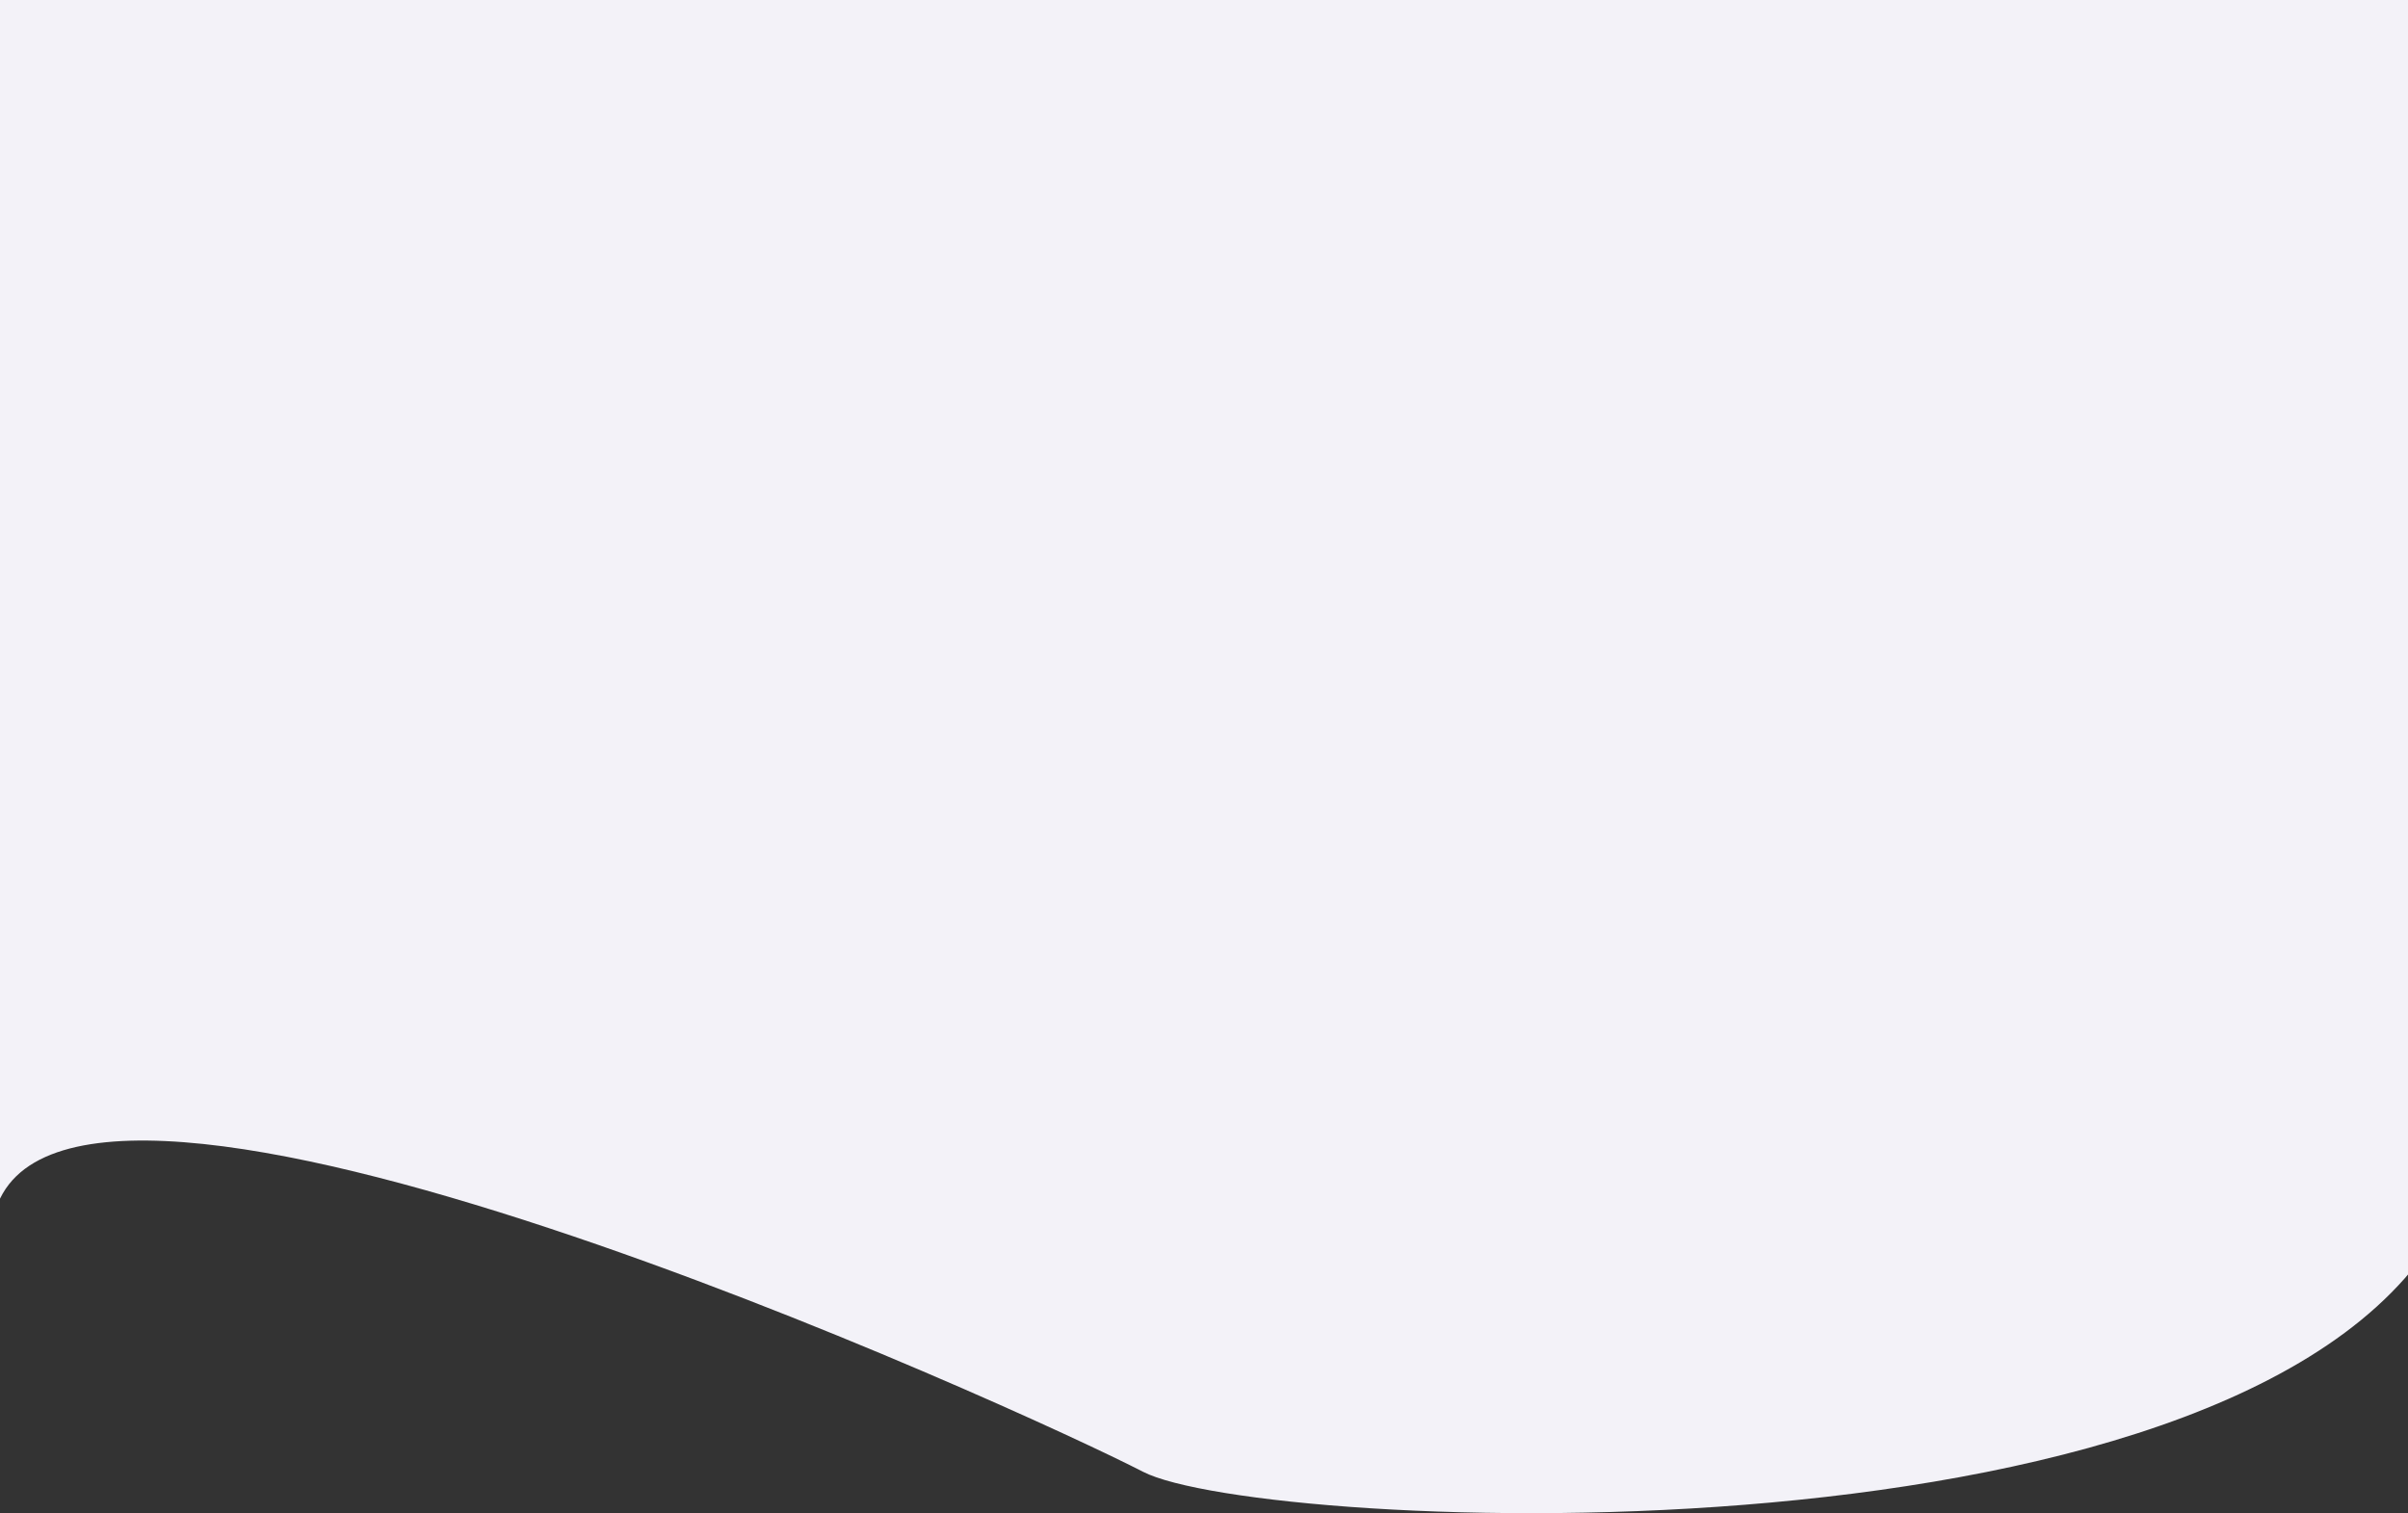
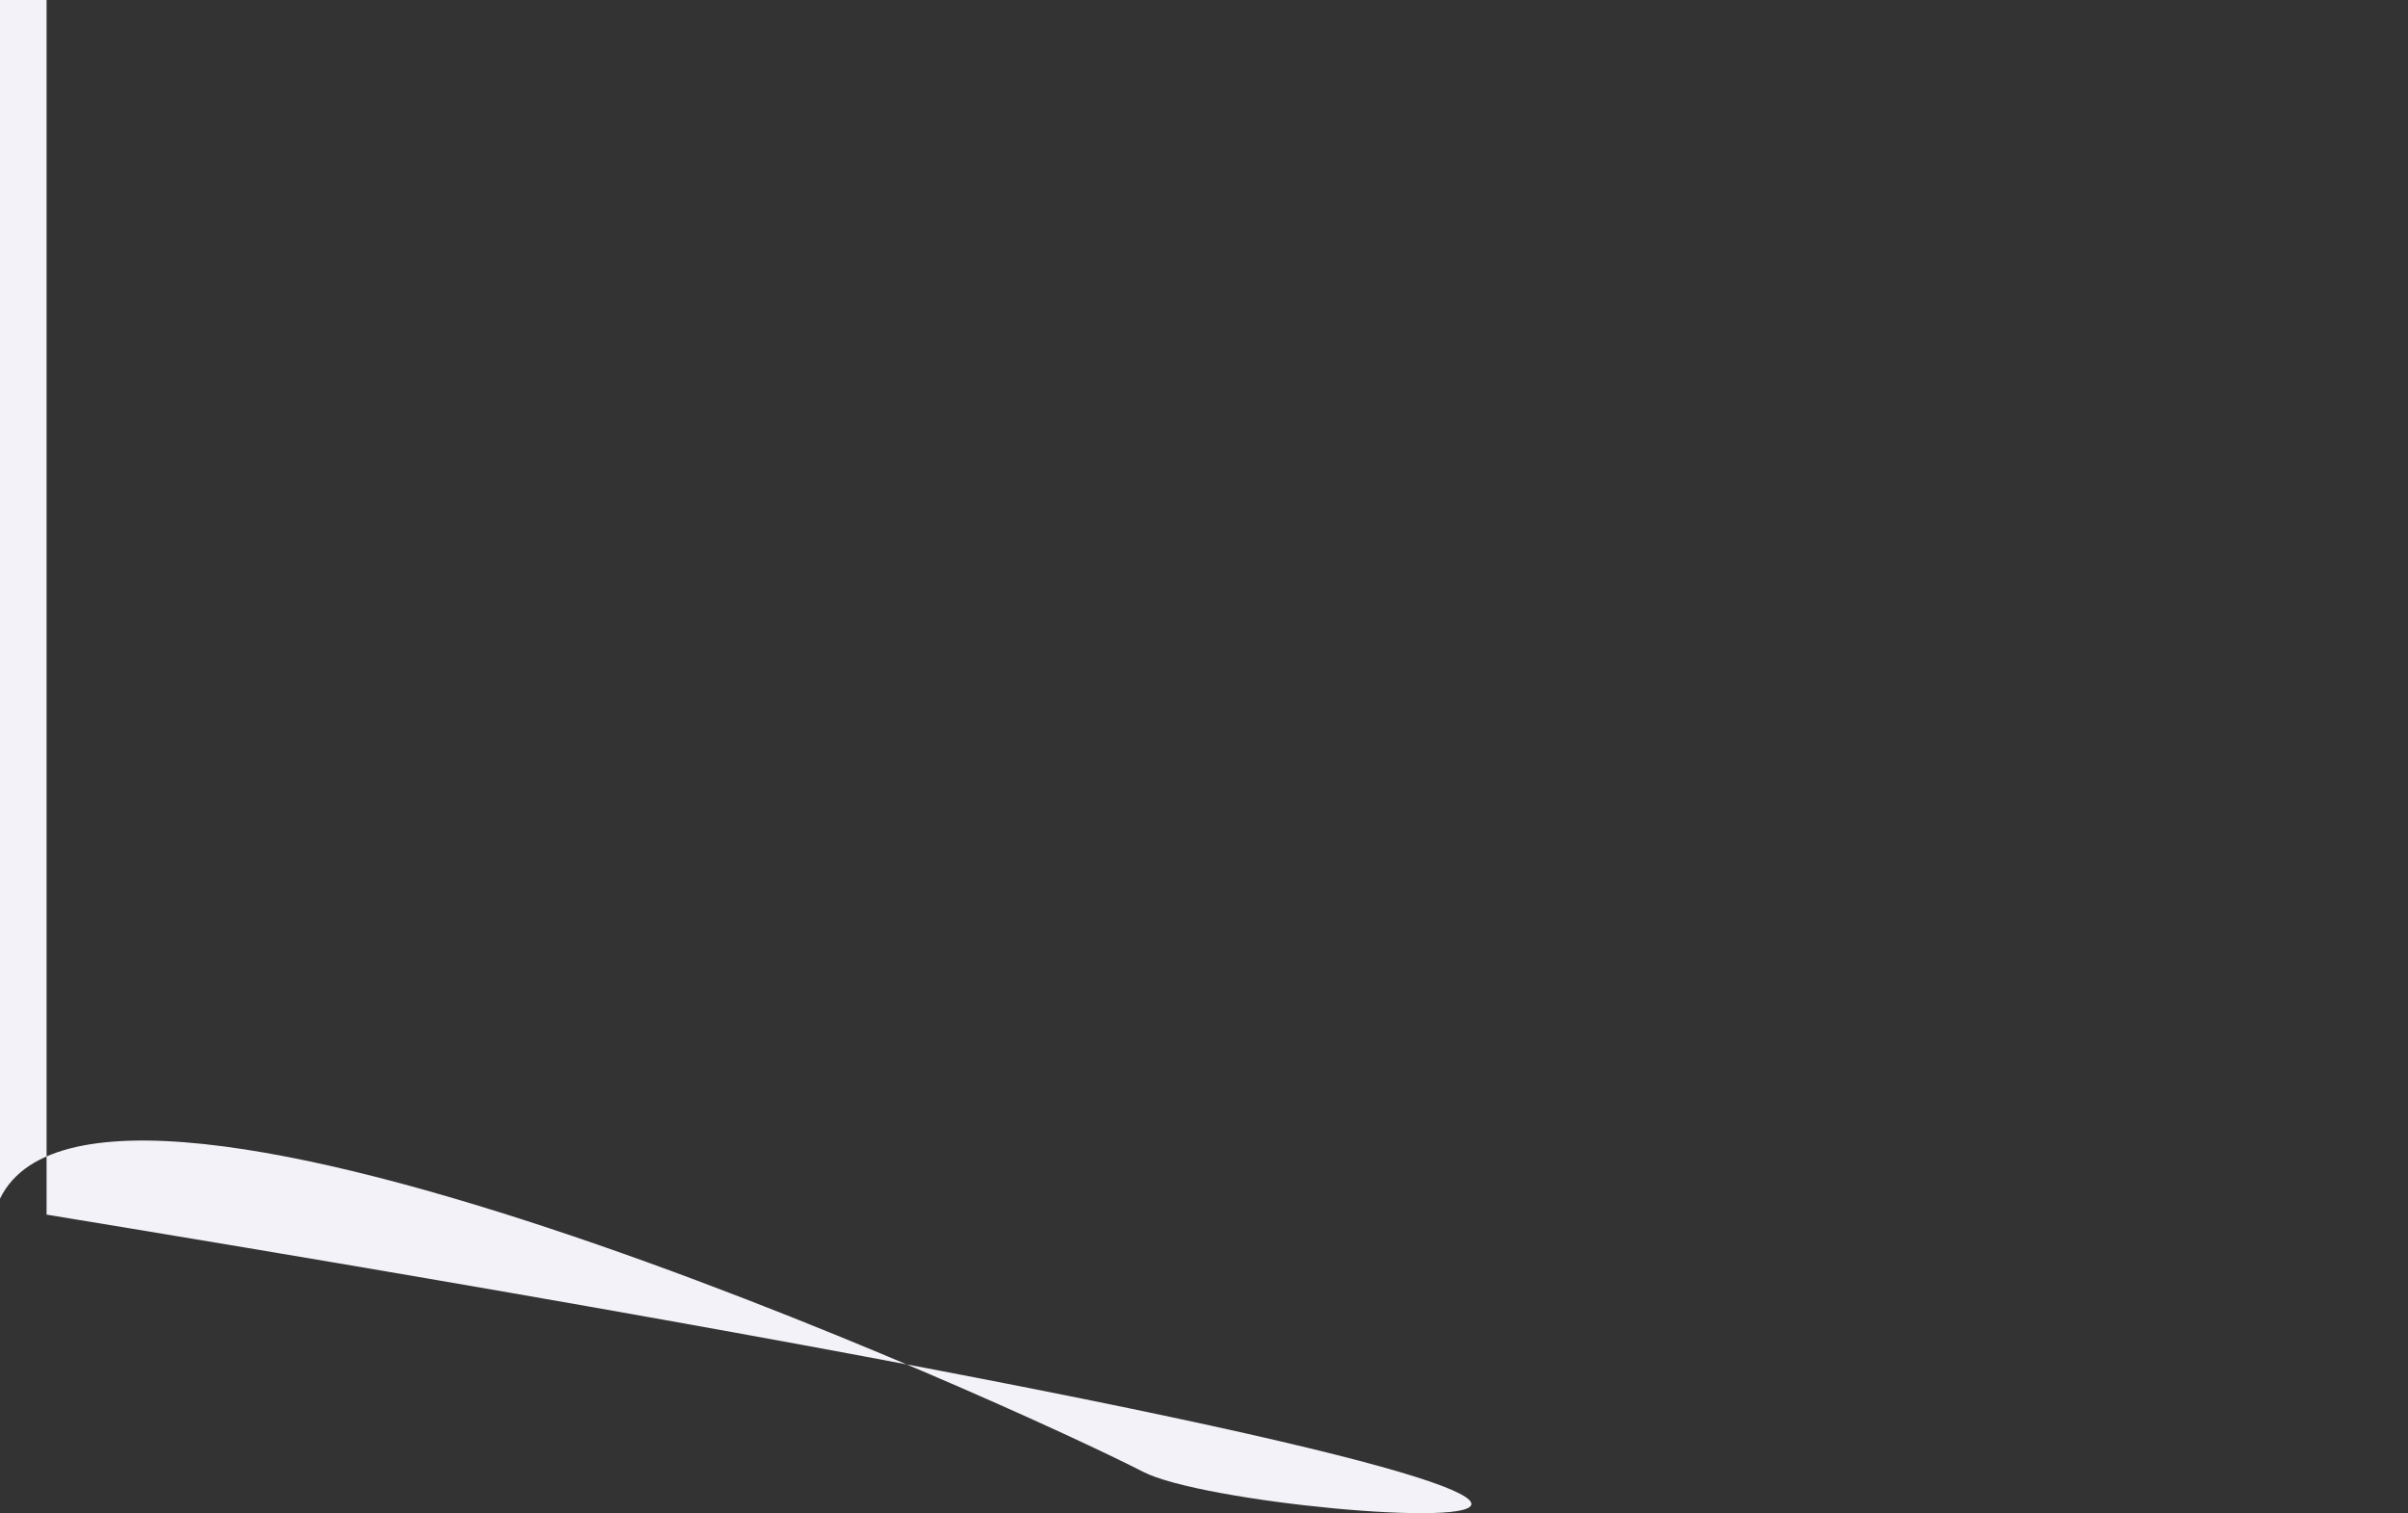
<svg xmlns="http://www.w3.org/2000/svg" width="1440" height="905" viewBox="0 0 1440 905" fill="none">
  <rect x="0" y="0" width="1440" height="905" fill="#333333" stroke="none" />
-   <path d="M27.854 -380.832C589.158 -509.492 1032.7 142.064 1464 -310.447V726.438C1355.48 944.416 753.317 916.344 683.473 880.214C613.629 844.083 34.46 578.911 -3.458 726.438C-3.458 726.438 -533.451 -252.173 27.854 -380.832Z" fill="#FAF9FF" fill-opacity="0.961" />
+   <path d="M27.854 -380.832V726.438C1355.48 944.416 753.317 916.344 683.473 880.214C613.629 844.083 34.46 578.911 -3.458 726.438C-3.458 726.438 -533.451 -252.173 27.854 -380.832Z" fill="#FAF9FF" fill-opacity="0.961" />
</svg>